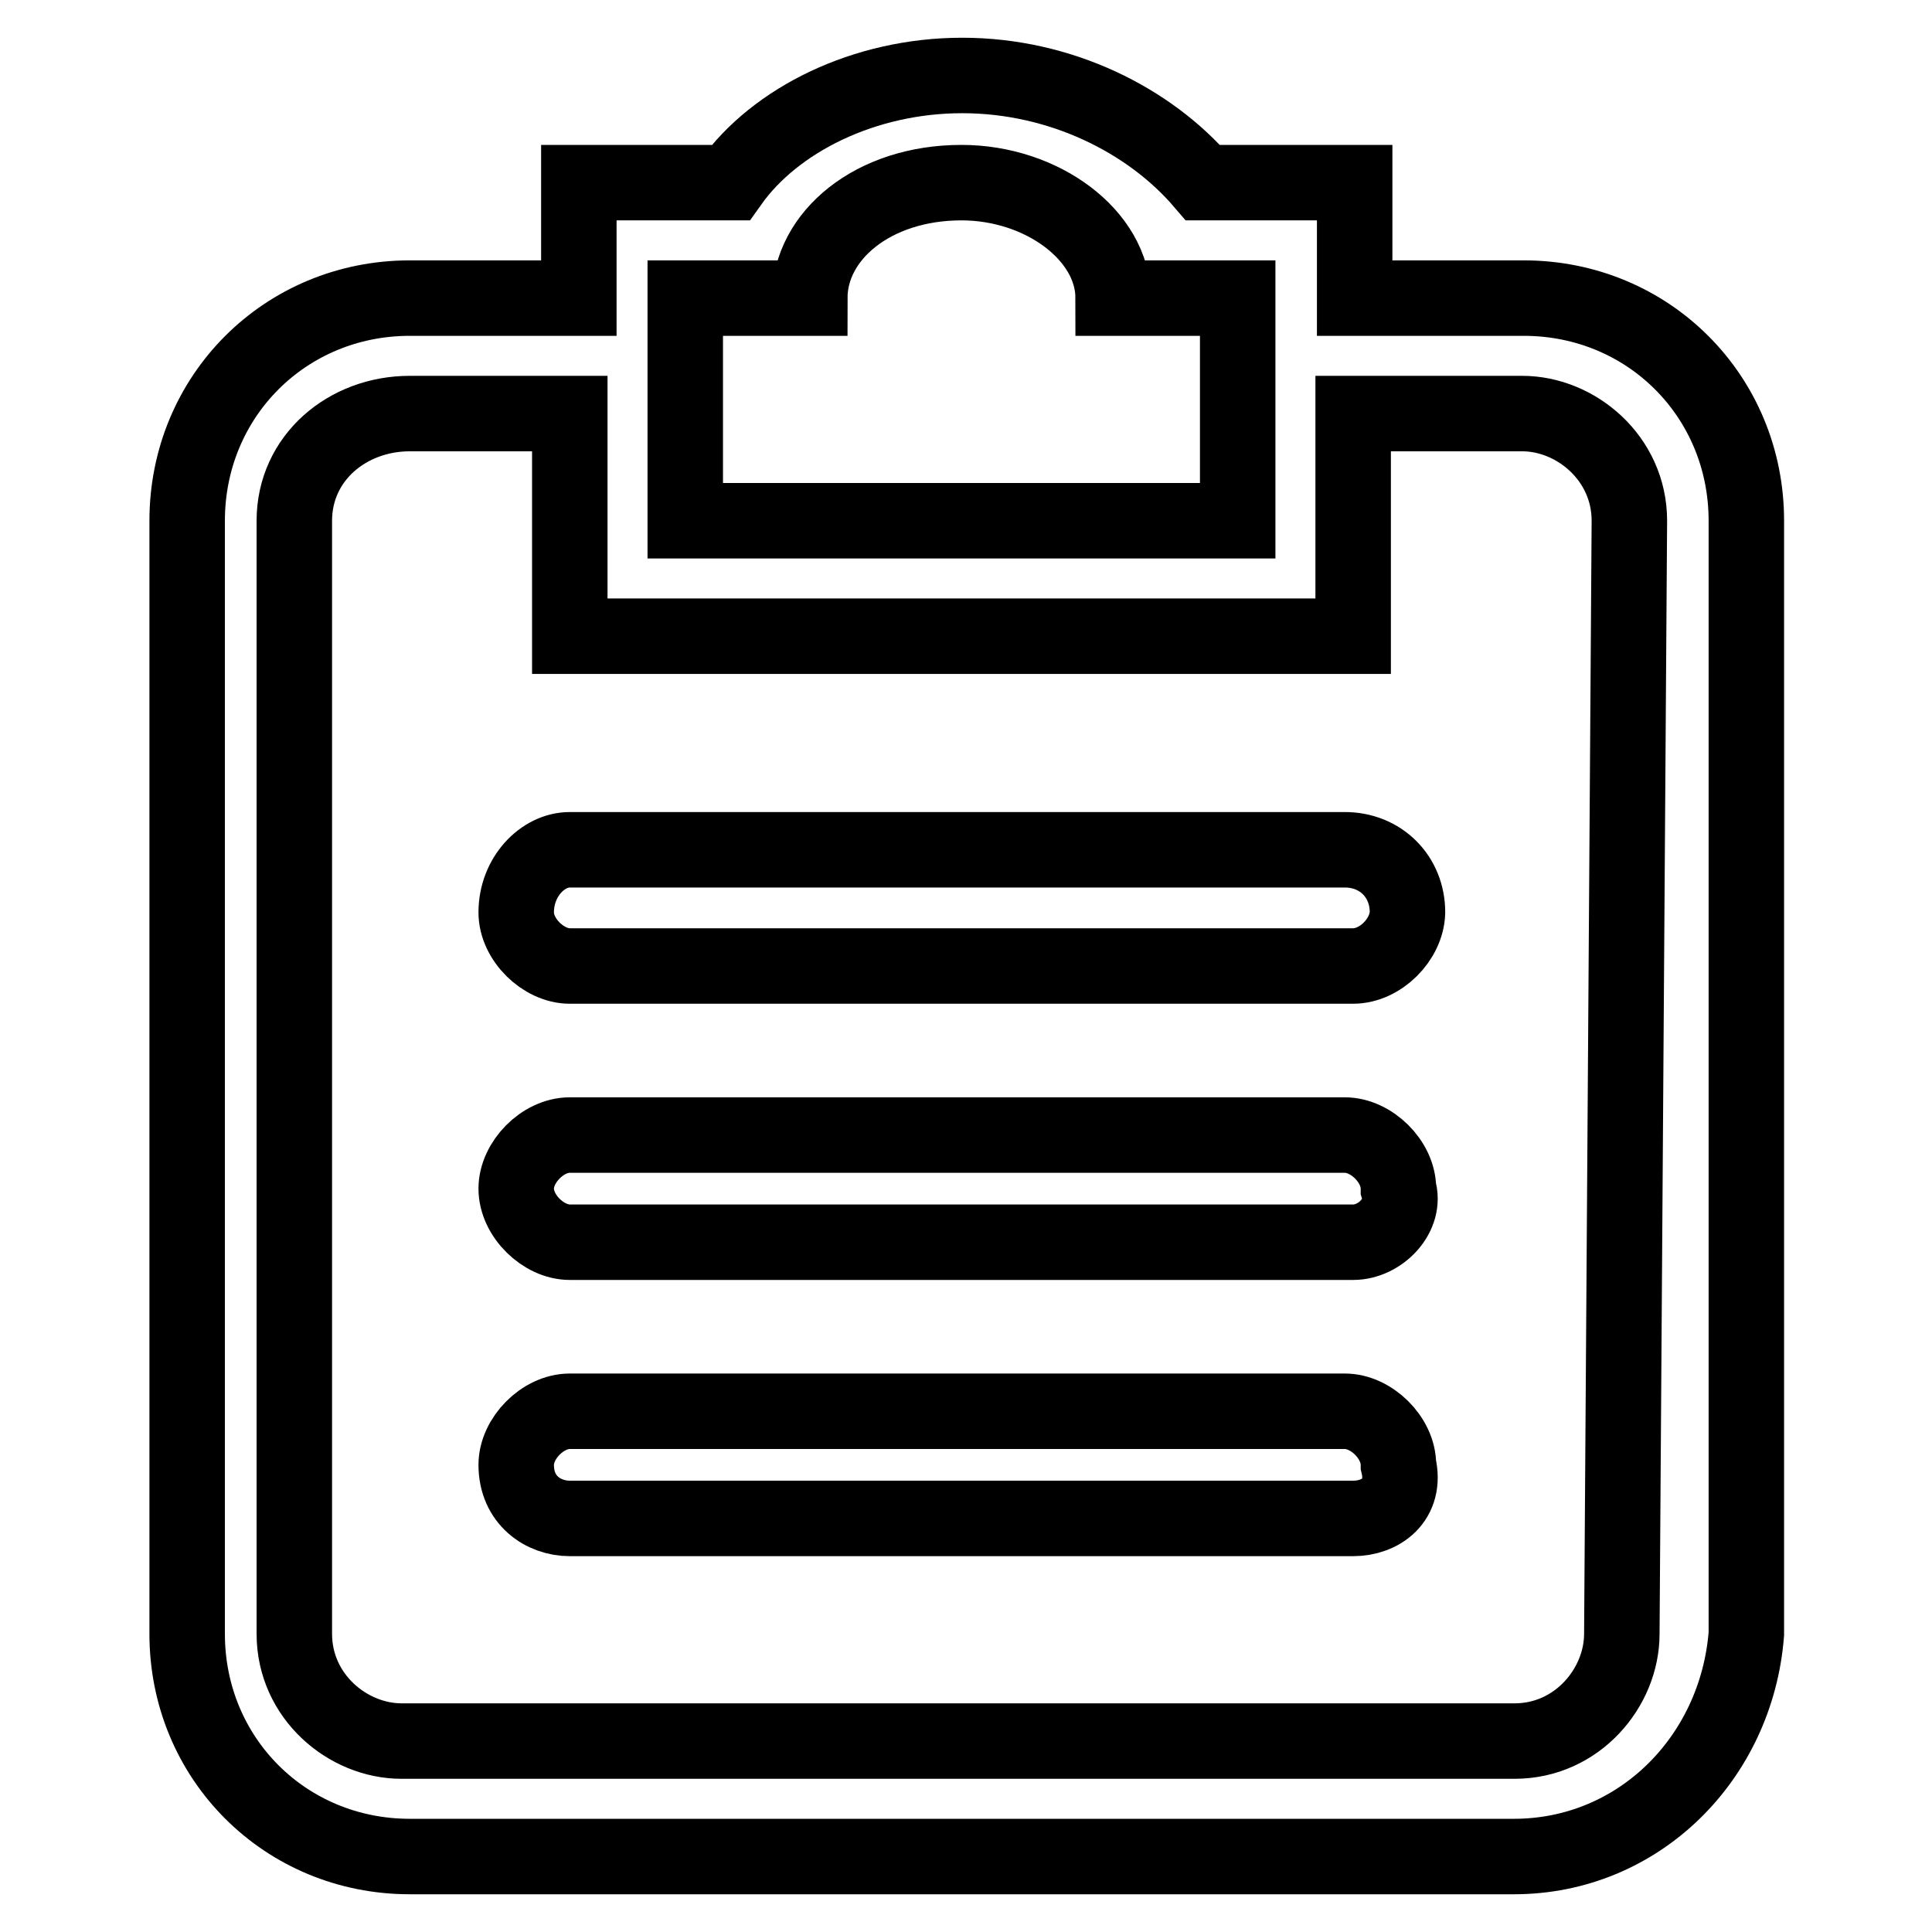
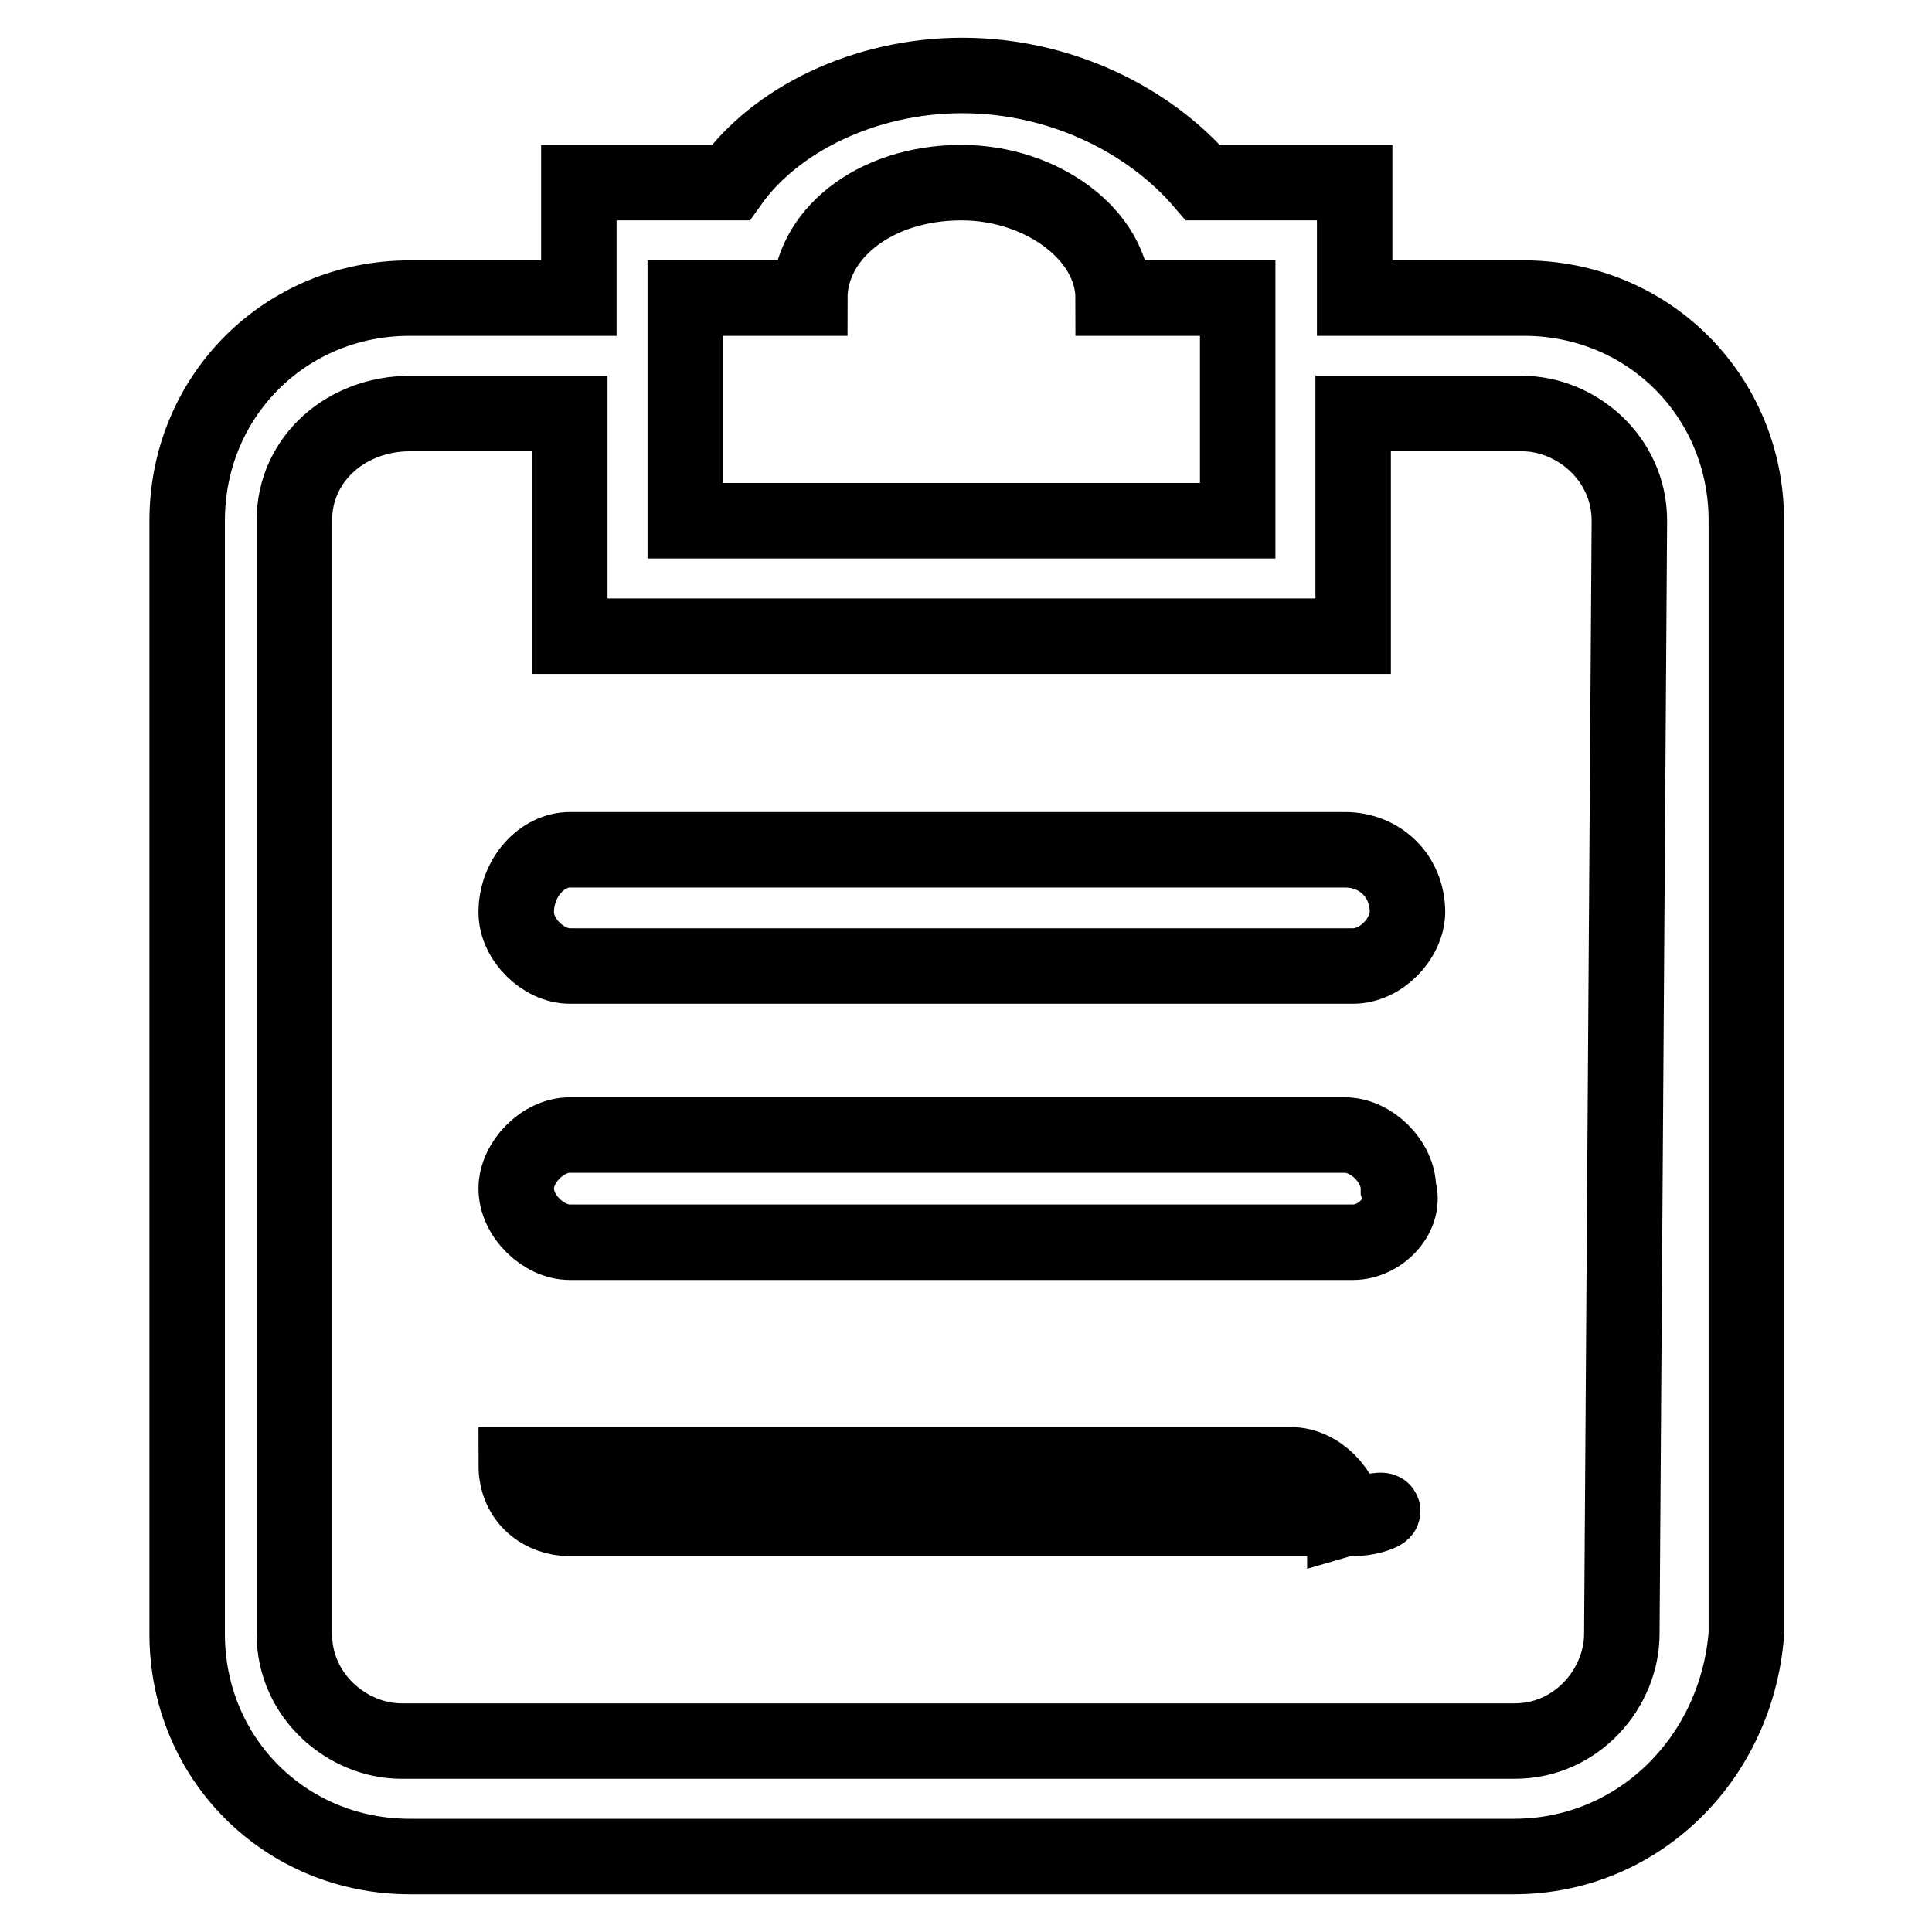
<svg xmlns="http://www.w3.org/2000/svg" version="1.1" x="0px" y="0px" viewBox="0 0 256 256" enable-background="new 0 0 256 256" xml:space="preserve">
  <g>
-     <path stroke-width="10" fill-opacity="0" stroke="#000000" d="M200.6,246H54.3c-16.5,0-29.5-13-29.5-29.5V69c0-16.5,13-29.5,29.5-29.5h22.4V24.2h20.1 c5.9-8.3,17.7-14.2,30.7-14.2c13,0,24.8,5.9,31.9,14.2h20.1v15.3h22.4c16.5,0,29.5,13,29.5,29.5v147.5 C230.1,233,217.1,246,200.6,246L200.6,246L200.6,246z M164,39.5h-16.5c0-8.3-9.4-15.3-20.1-15.3c-11.8,0-20.1,7.1-20.1,15.3H90.8 V69H164V39.5L164,39.5L164,39.5z M215.9,69c0-8.3-7.1-14.2-14.2-14.2h-22.4v29.5H75.5V54.8H54.3c-8.3,0-15.3,5.9-15.3,14.2v147.5 c0,8.3,7.1,14.2,14.2,14.2h147.5c8.3,0,14.2-7.1,14.2-14.2L215.9,69L215.9,69L215.9,69z M179.3,201.2H75.5c-3.5,0-7.1-2.4-7.1-7.1 c0-3.5,3.5-7.1,7.1-7.1h102.7c3.5,0,7.1,3.5,7.1,7.1C186.4,198.8,182.9,201.2,179.3,201.2L179.3,201.2L179.3,201.2z M179.3,164.6 H75.5c-3.5,0-7.1-3.5-7.1-7.1c0-3.5,3.5-7.1,7.1-7.1h102.7c3.5,0,7.1,3.5,7.1,7.1C186.4,161,182.9,164.6,179.3,164.6L179.3,164.6 L179.3,164.6z M179.3,128H75.5c-3.5,0-7.1-3.5-7.1-7.1c0-4.7,3.5-8.3,7.1-8.3h102.7c4.7,0,8.3,3.5,8.3,8.3 C186.4,124.5,182.9,128,179.3,128L179.3,128L179.3,128z" />
+     <path stroke-width="10" fill-opacity="0" stroke="#000000" d="M200.6,246H54.3c-16.5,0-29.5-13-29.5-29.5V69c0-16.5,13-29.5,29.5-29.5h22.4V24.2h20.1 c5.9-8.3,17.7-14.2,30.7-14.2c13,0,24.8,5.9,31.9,14.2h20.1v15.3h22.4c16.5,0,29.5,13,29.5,29.5v147.5 C230.1,233,217.1,246,200.6,246L200.6,246L200.6,246z M164,39.5h-16.5c0-8.3-9.4-15.3-20.1-15.3c-11.8,0-20.1,7.1-20.1,15.3H90.8 V69H164V39.5L164,39.5L164,39.5z M215.9,69c0-8.3-7.1-14.2-14.2-14.2h-22.4v29.5H75.5V54.8H54.3c-8.3,0-15.3,5.9-15.3,14.2v147.5 c0,8.3,7.1,14.2,14.2,14.2h147.5c8.3,0,14.2-7.1,14.2-14.2L215.9,69L215.9,69L215.9,69z M179.3,201.2H75.5c-3.5,0-7.1-2.4-7.1-7.1 h102.7c3.5,0,7.1,3.5,7.1,7.1C186.4,198.8,182.9,201.2,179.3,201.2L179.3,201.2L179.3,201.2z M179.3,164.6 H75.5c-3.5,0-7.1-3.5-7.1-7.1c0-3.5,3.5-7.1,7.1-7.1h102.7c3.5,0,7.1,3.5,7.1,7.1C186.4,161,182.9,164.6,179.3,164.6L179.3,164.6 L179.3,164.6z M179.3,128H75.5c-3.5,0-7.1-3.5-7.1-7.1c0-4.7,3.5-8.3,7.1-8.3h102.7c4.7,0,8.3,3.5,8.3,8.3 C186.4,124.5,182.9,128,179.3,128L179.3,128L179.3,128z" />
  </g>
</svg>